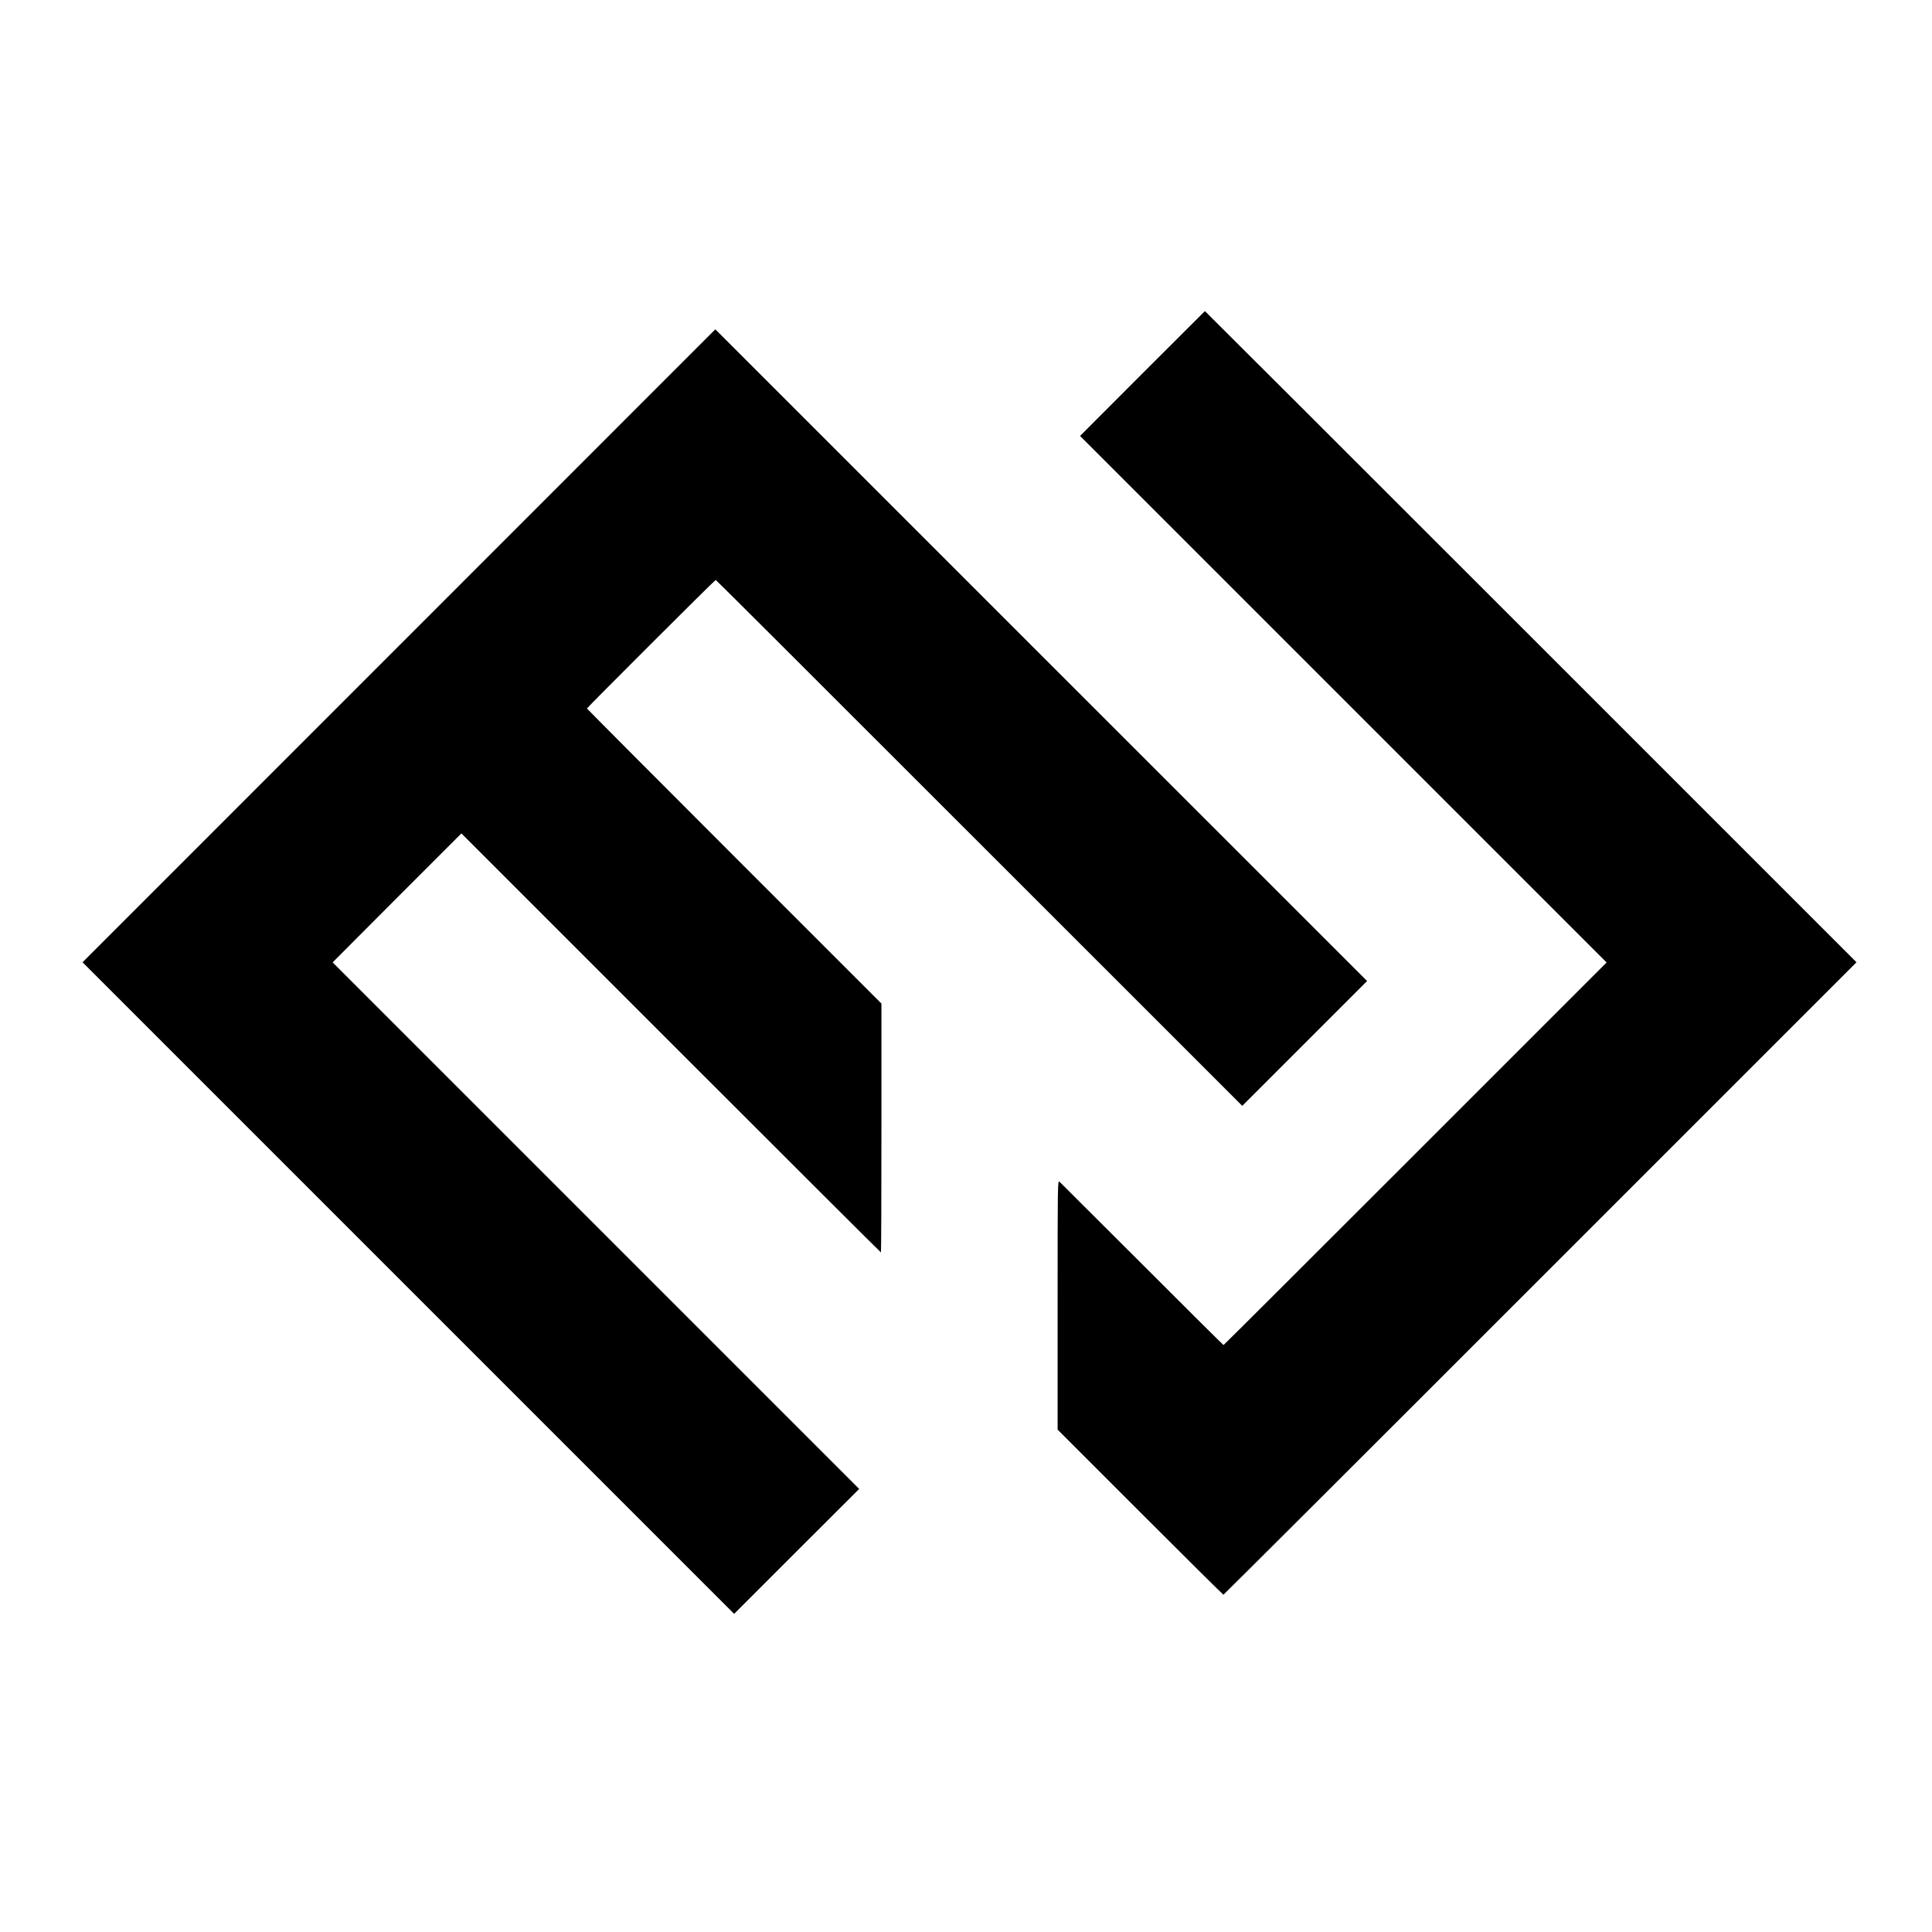
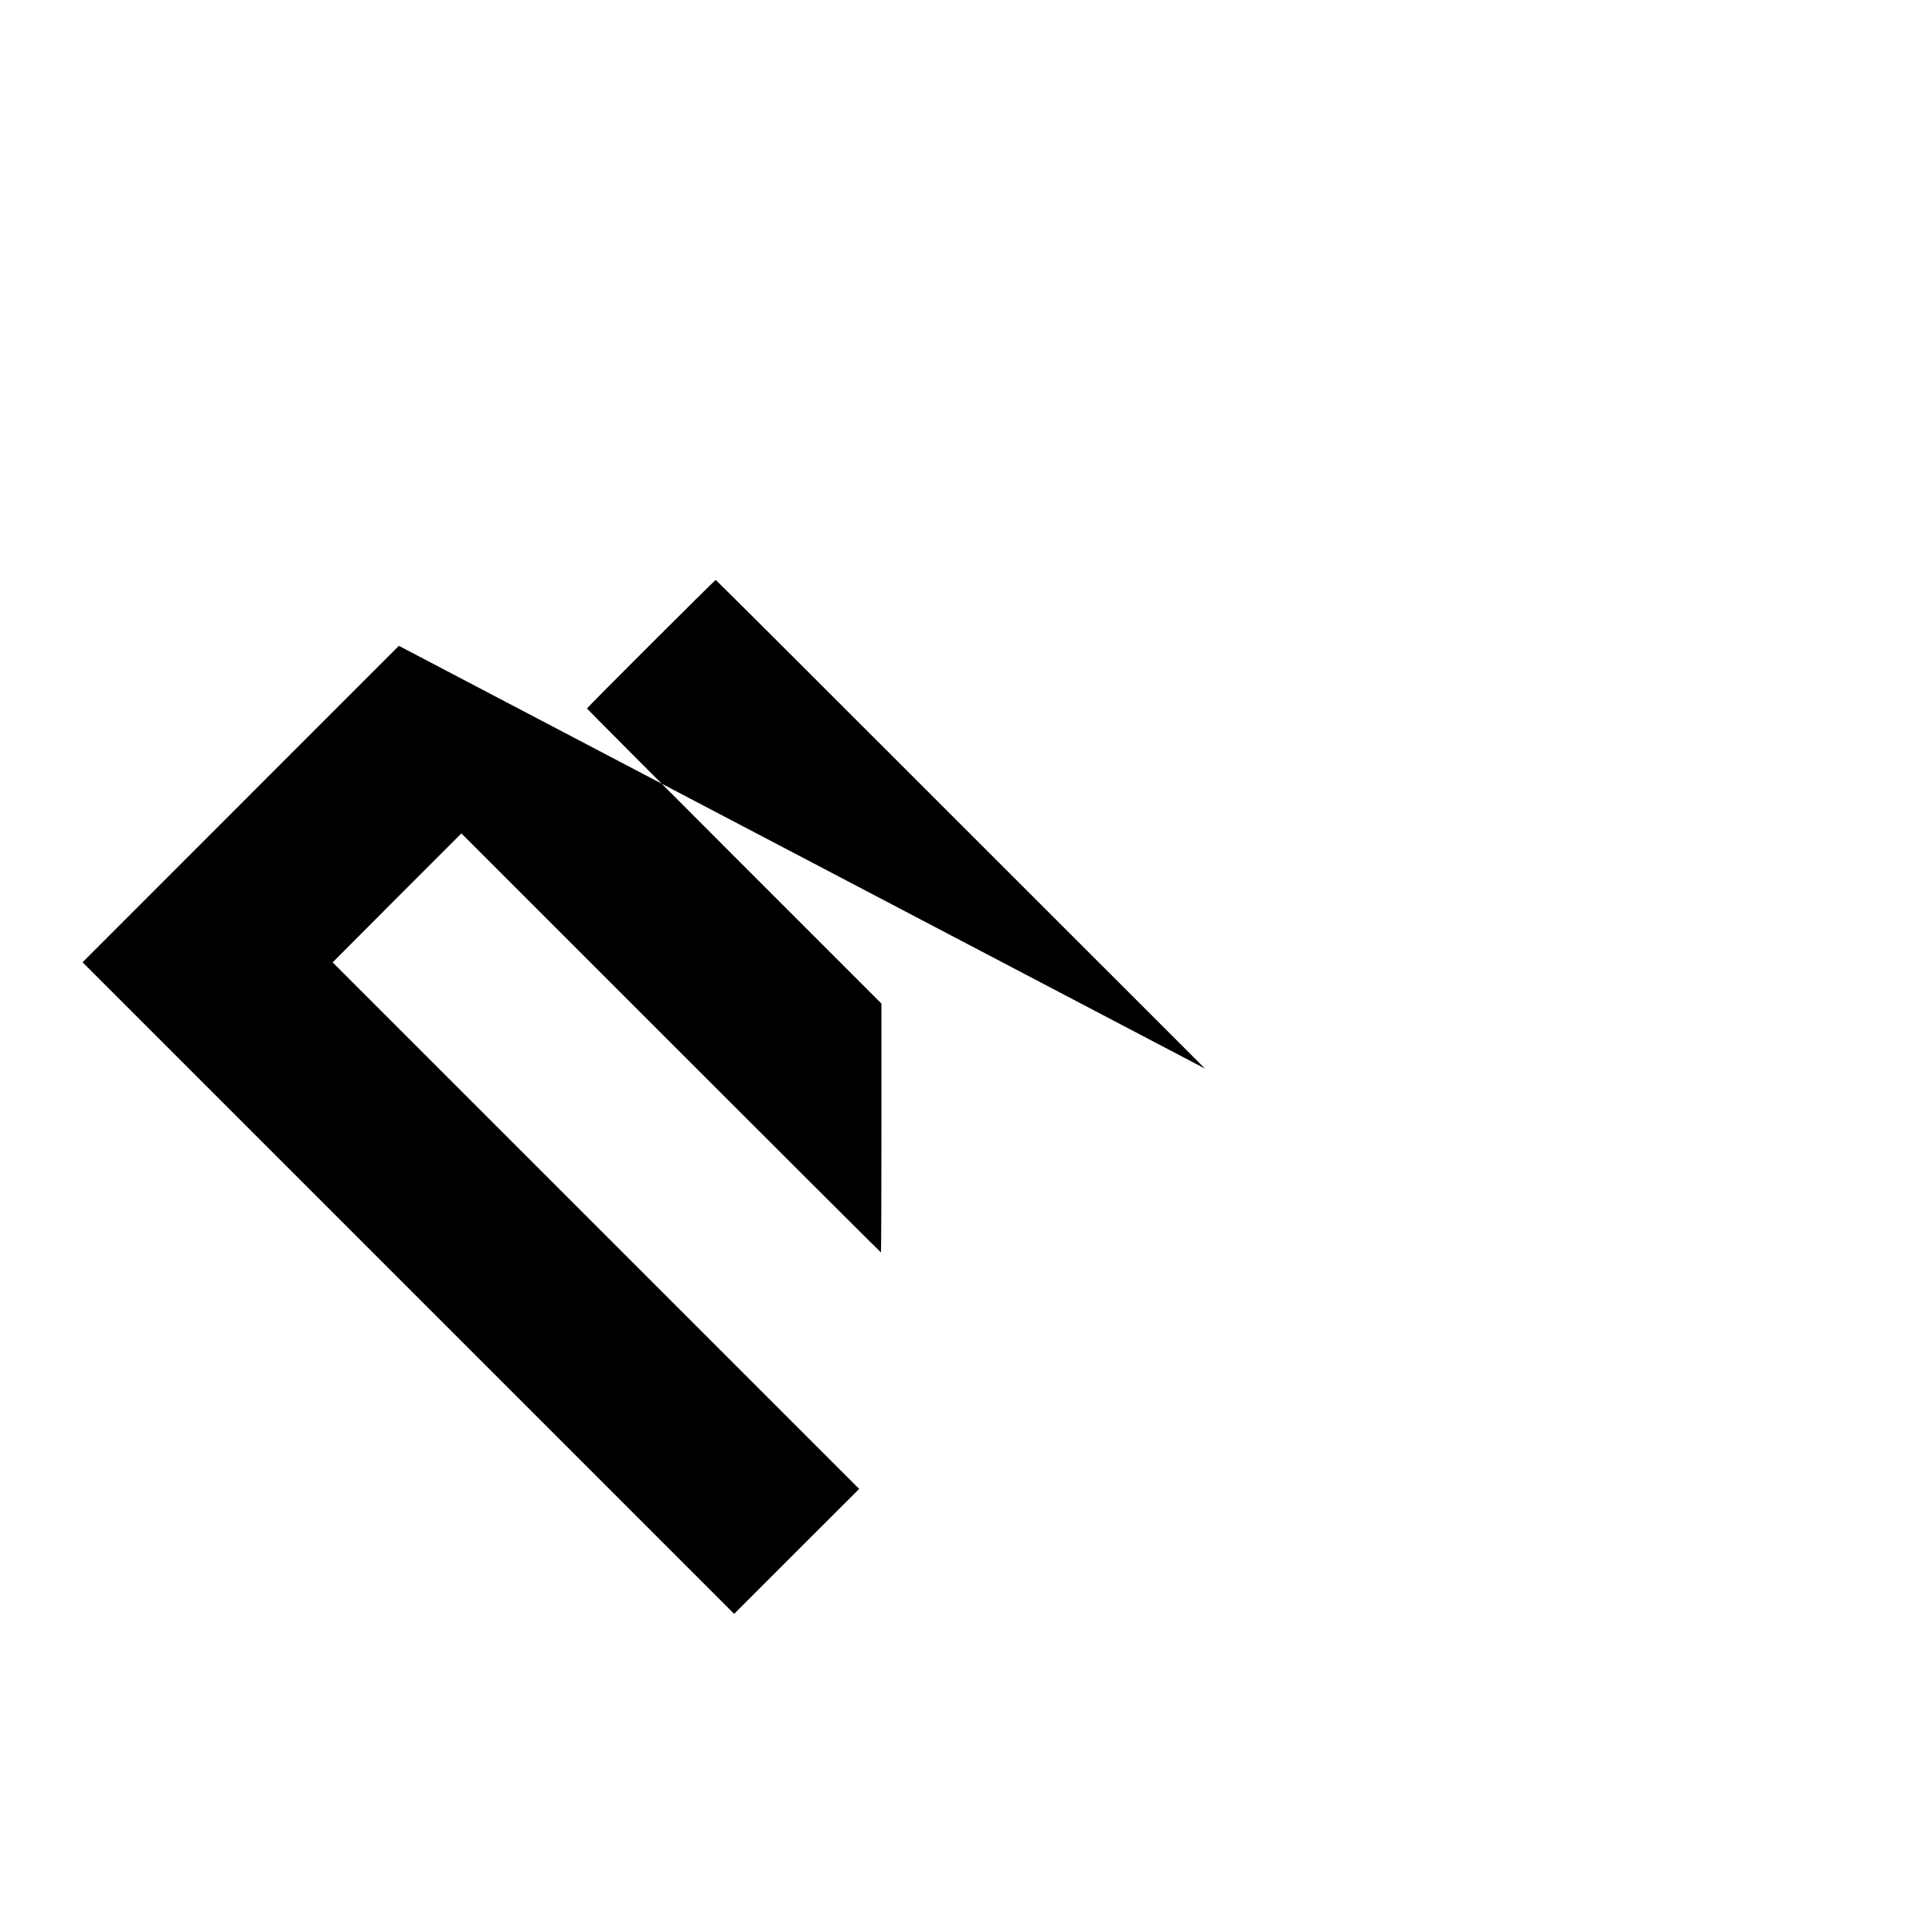
<svg xmlns="http://www.w3.org/2000/svg" version="1.0" width="1919pt" height="1919pt" viewBox="0 0 1919 1919" preserveAspectRatio="xMidYMid meet">
  <g transform="translate(0,1919) scale(0.1,-0.1)" fill="#000000" stroke="none">
-     <path d="M11347 15480 l-619 -620 2615 -2615 2615 -2615 -1900 -1900 c-1045 -1045 -1902 -1900 -1905 -1900 -3 0 -367 361 -808 803 -441 441 -811 810 -821 819 -19 16 -19 -12 -19 -1223 l0 -1239 820 -820 c451 -451 823 -820 827 -820 3 0 1420 1413 3147 3141 l3141 3141 -3234 3234 c-1779 1779 -3236 3234 -3238 3234 -1 -1 -281 -280 -621 -620z" />
-     <path d="M3962 12775 l-3142 -3143 3236 -3236 3236 -3236 621 621 621 620 -2615 2615 -2615 2615 639 641 640 640 2081 -2081 c1145 -1145 2083 -2081 2086 -2081 3 0 5 556 5 1236 l0 1236 -1463 1463 c-804 804 -1462 1465 -1462 1468 0 8 1271 1277 1279 1277 3 0 1015 -1009 2248 -2243 1234 -1233 2409 -2408 2612 -2611 l370 -370 620 620 620 620 -3237 3236 -3237 3237 -3143 -3144z" />
+     <path d="M3962 12775 l-3142 -3143 3236 -3236 3236 -3236 621 621 621 620 -2615 2615 -2615 2615 639 641 640 640 2081 -2081 c1145 -1145 2083 -2081 2086 -2081 3 0 5 556 5 1236 l0 1236 -1463 1463 c-804 804 -1462 1465 -1462 1468 0 8 1271 1277 1279 1277 3 0 1015 -1009 2248 -2243 1234 -1233 2409 -2408 2612 -2611 z" />
  </g>
</svg>